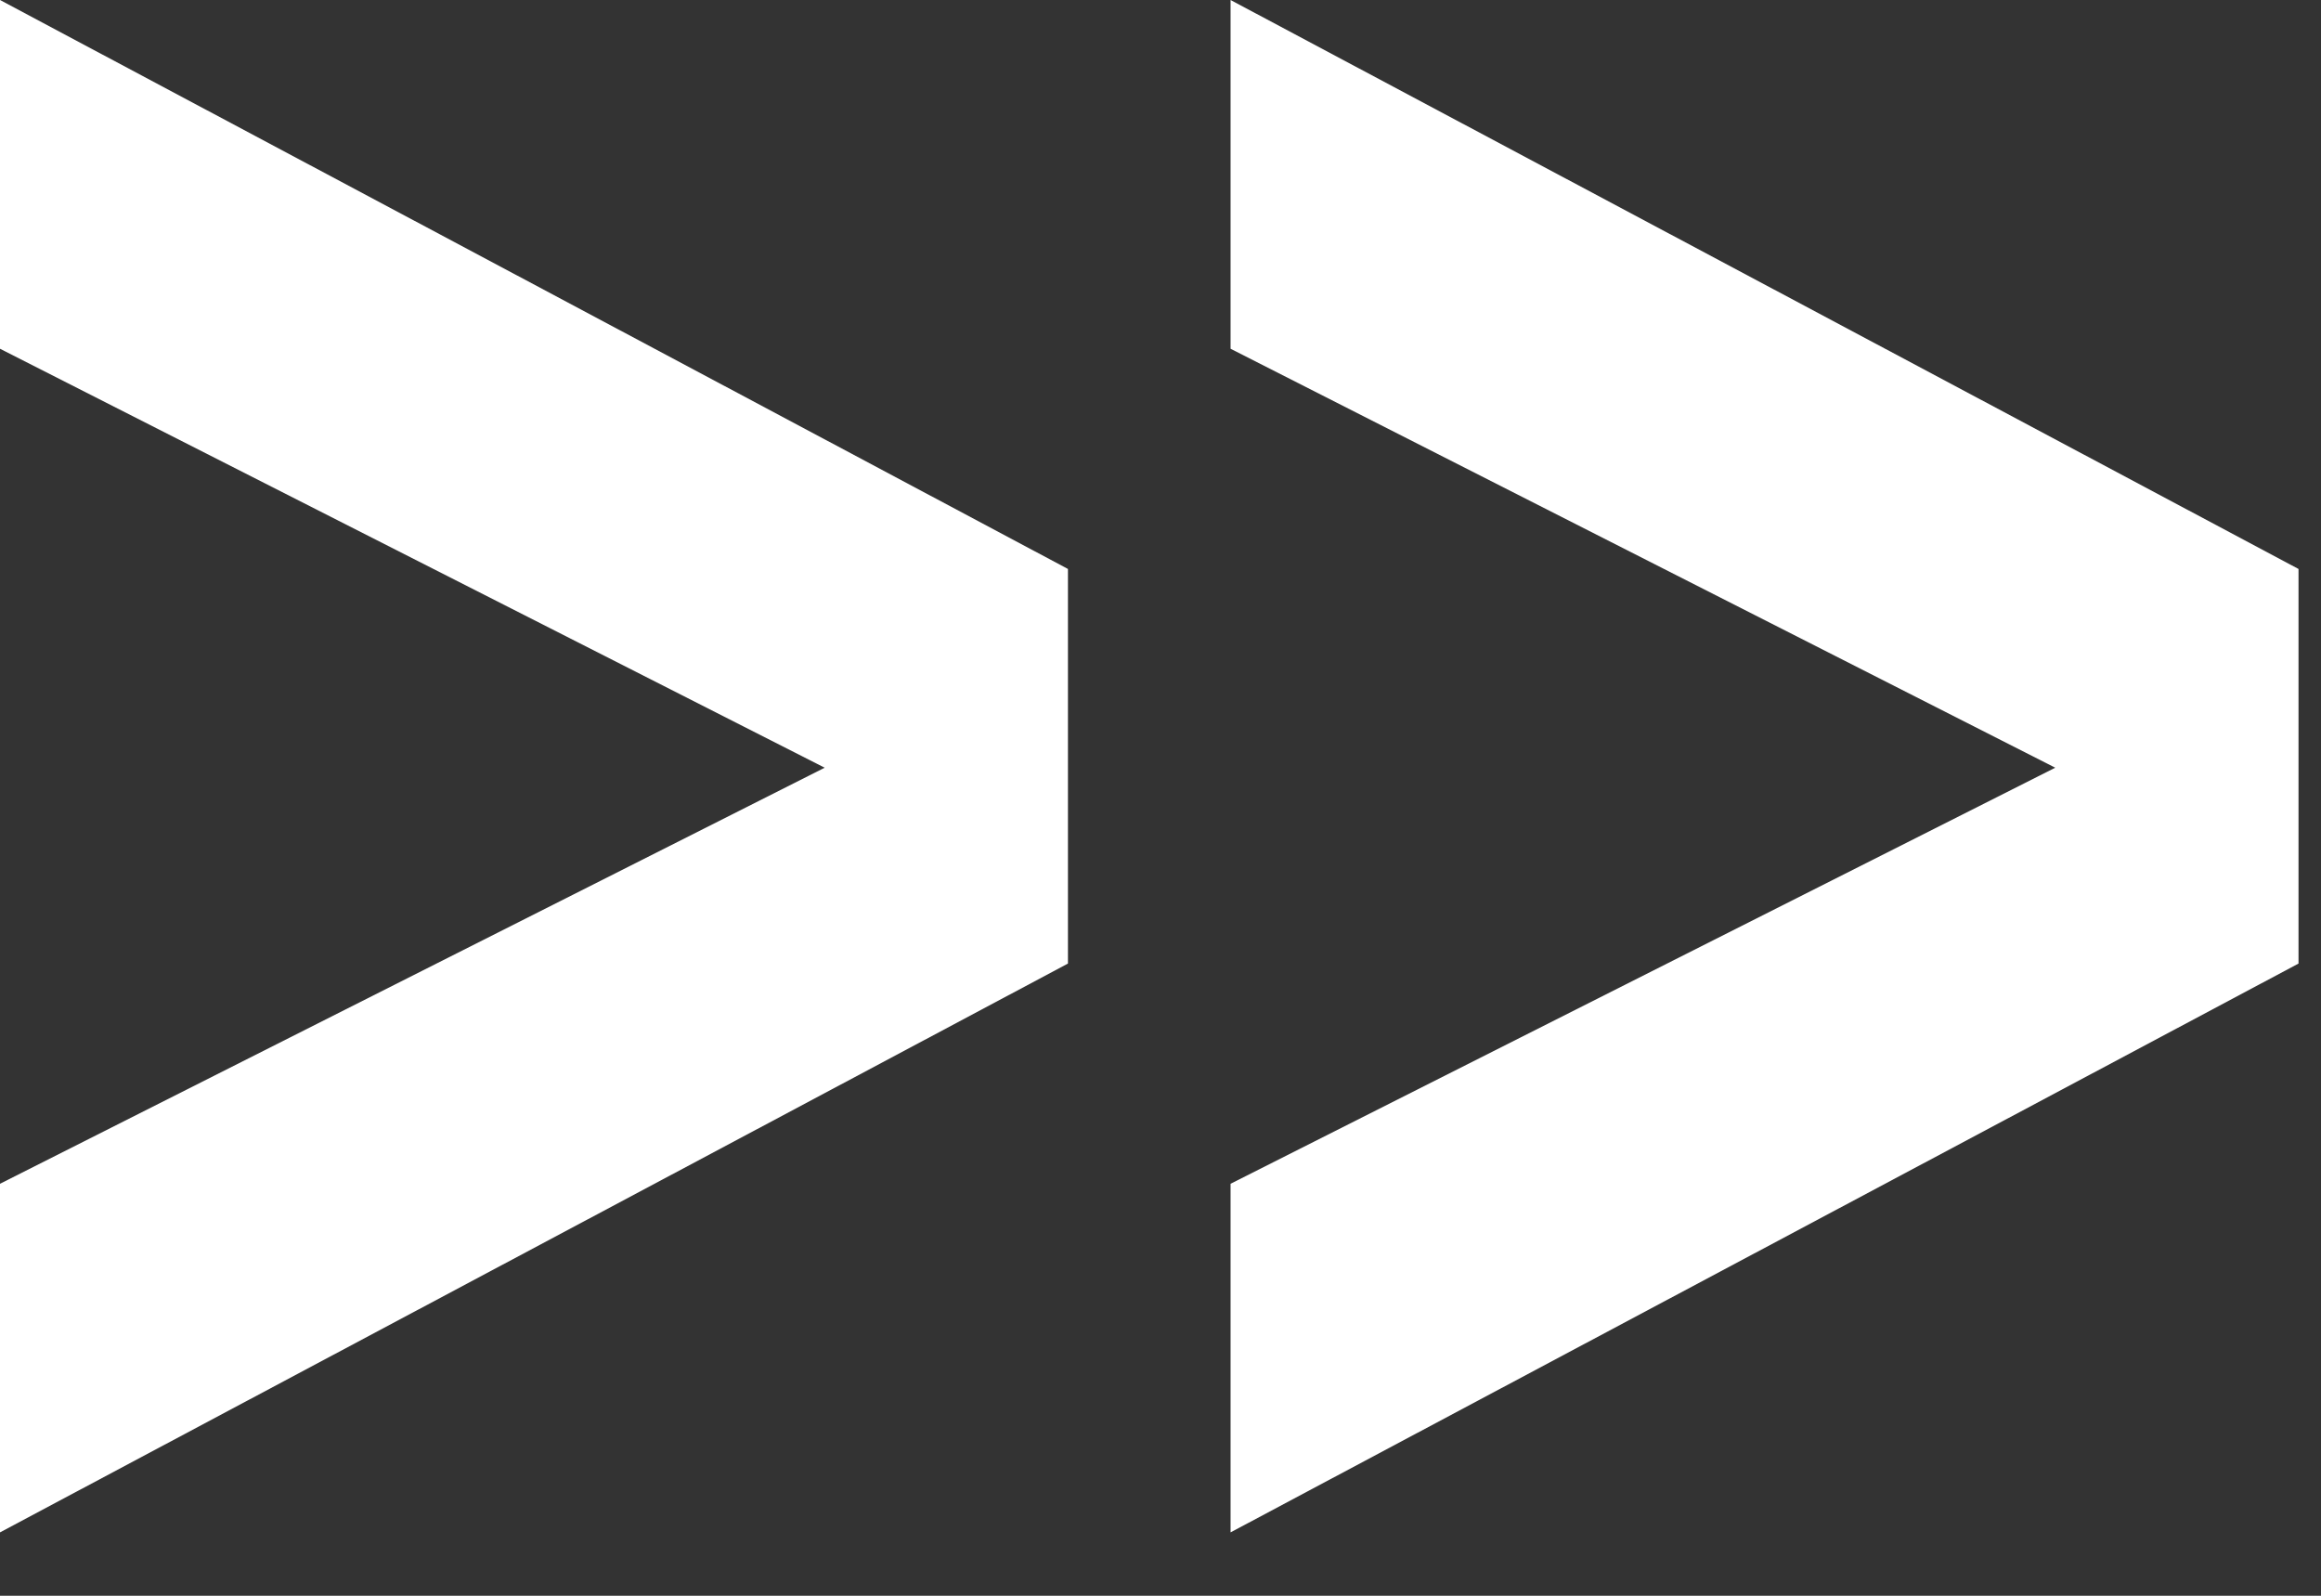
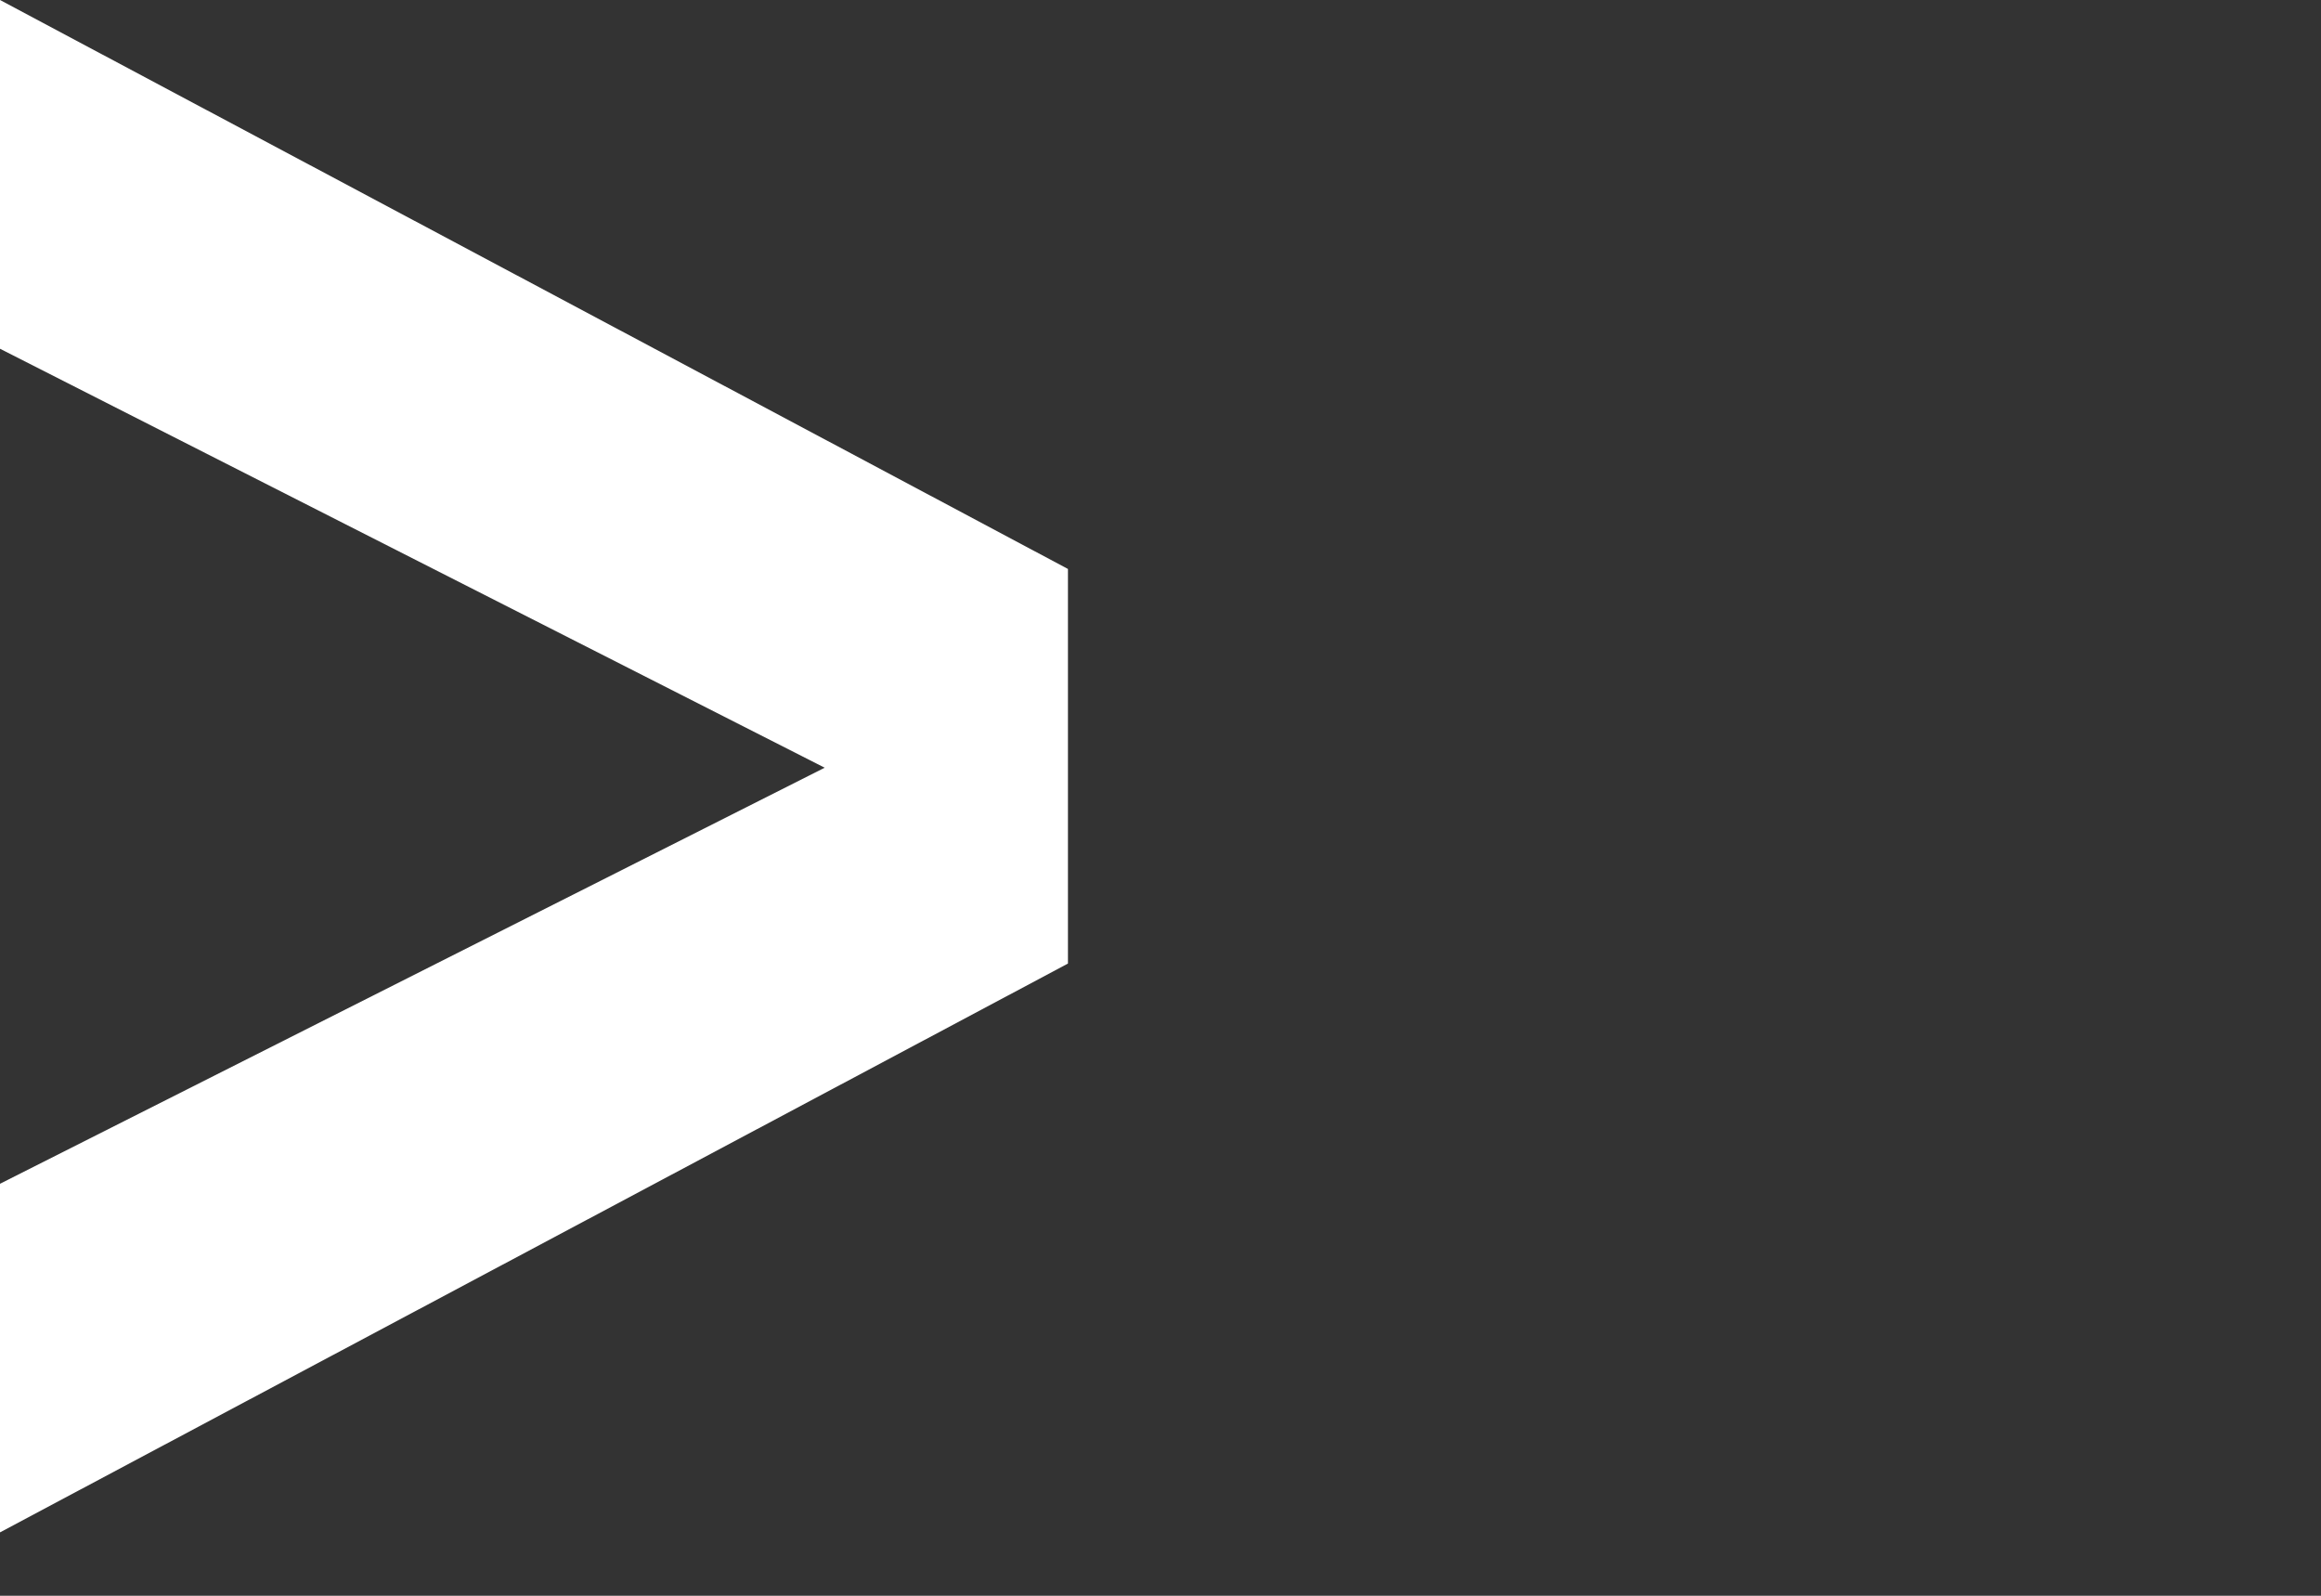
<svg xmlns="http://www.w3.org/2000/svg" width="16" height="11" viewBox="0 0 16 11" fill="none">
  <rect x="0" y="0" width="16" height="11" fill="#333333" stroke="none" />
  <path d="M0 8.16V10.563L7.362 6.642V3.922L0 0V2.404L5.685 5.292L0 8.16Z" fill="white" />
-   <path d="M8.483 8.16V10.563L15.845 6.642V3.922L8.483 0V2.404L14.168 5.292L8.483 8.16Z" fill="white" />
</svg>